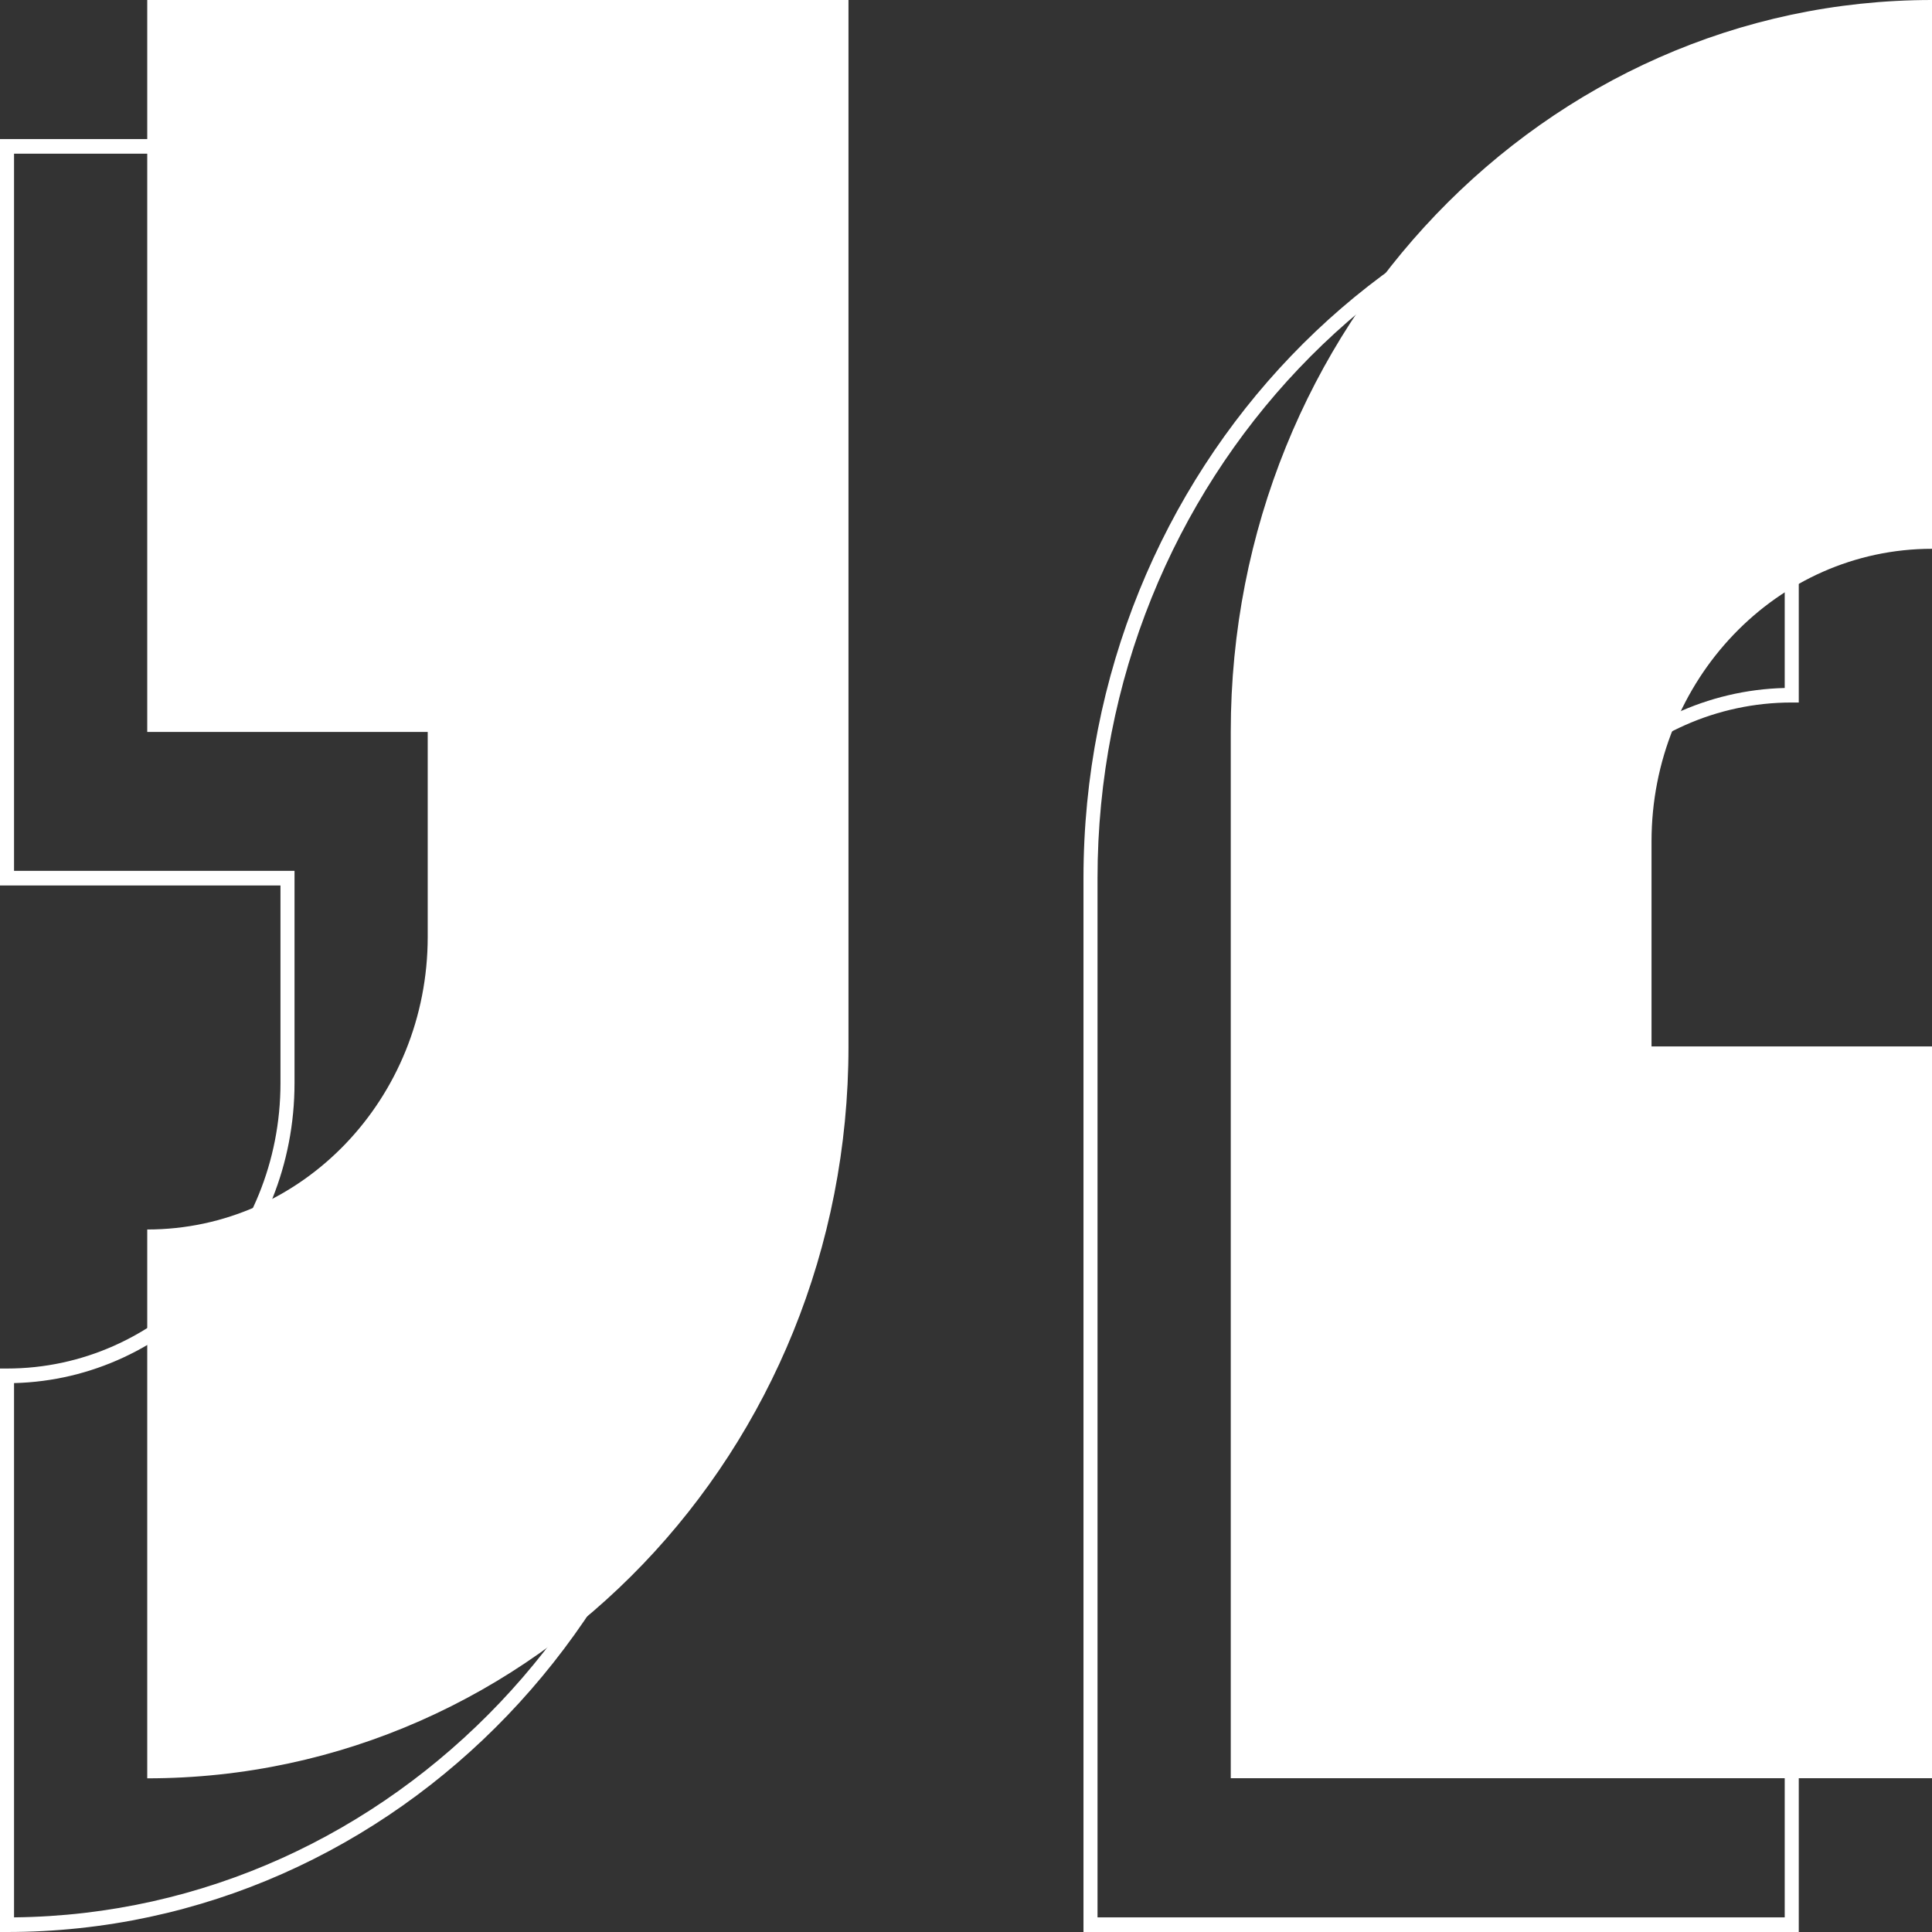
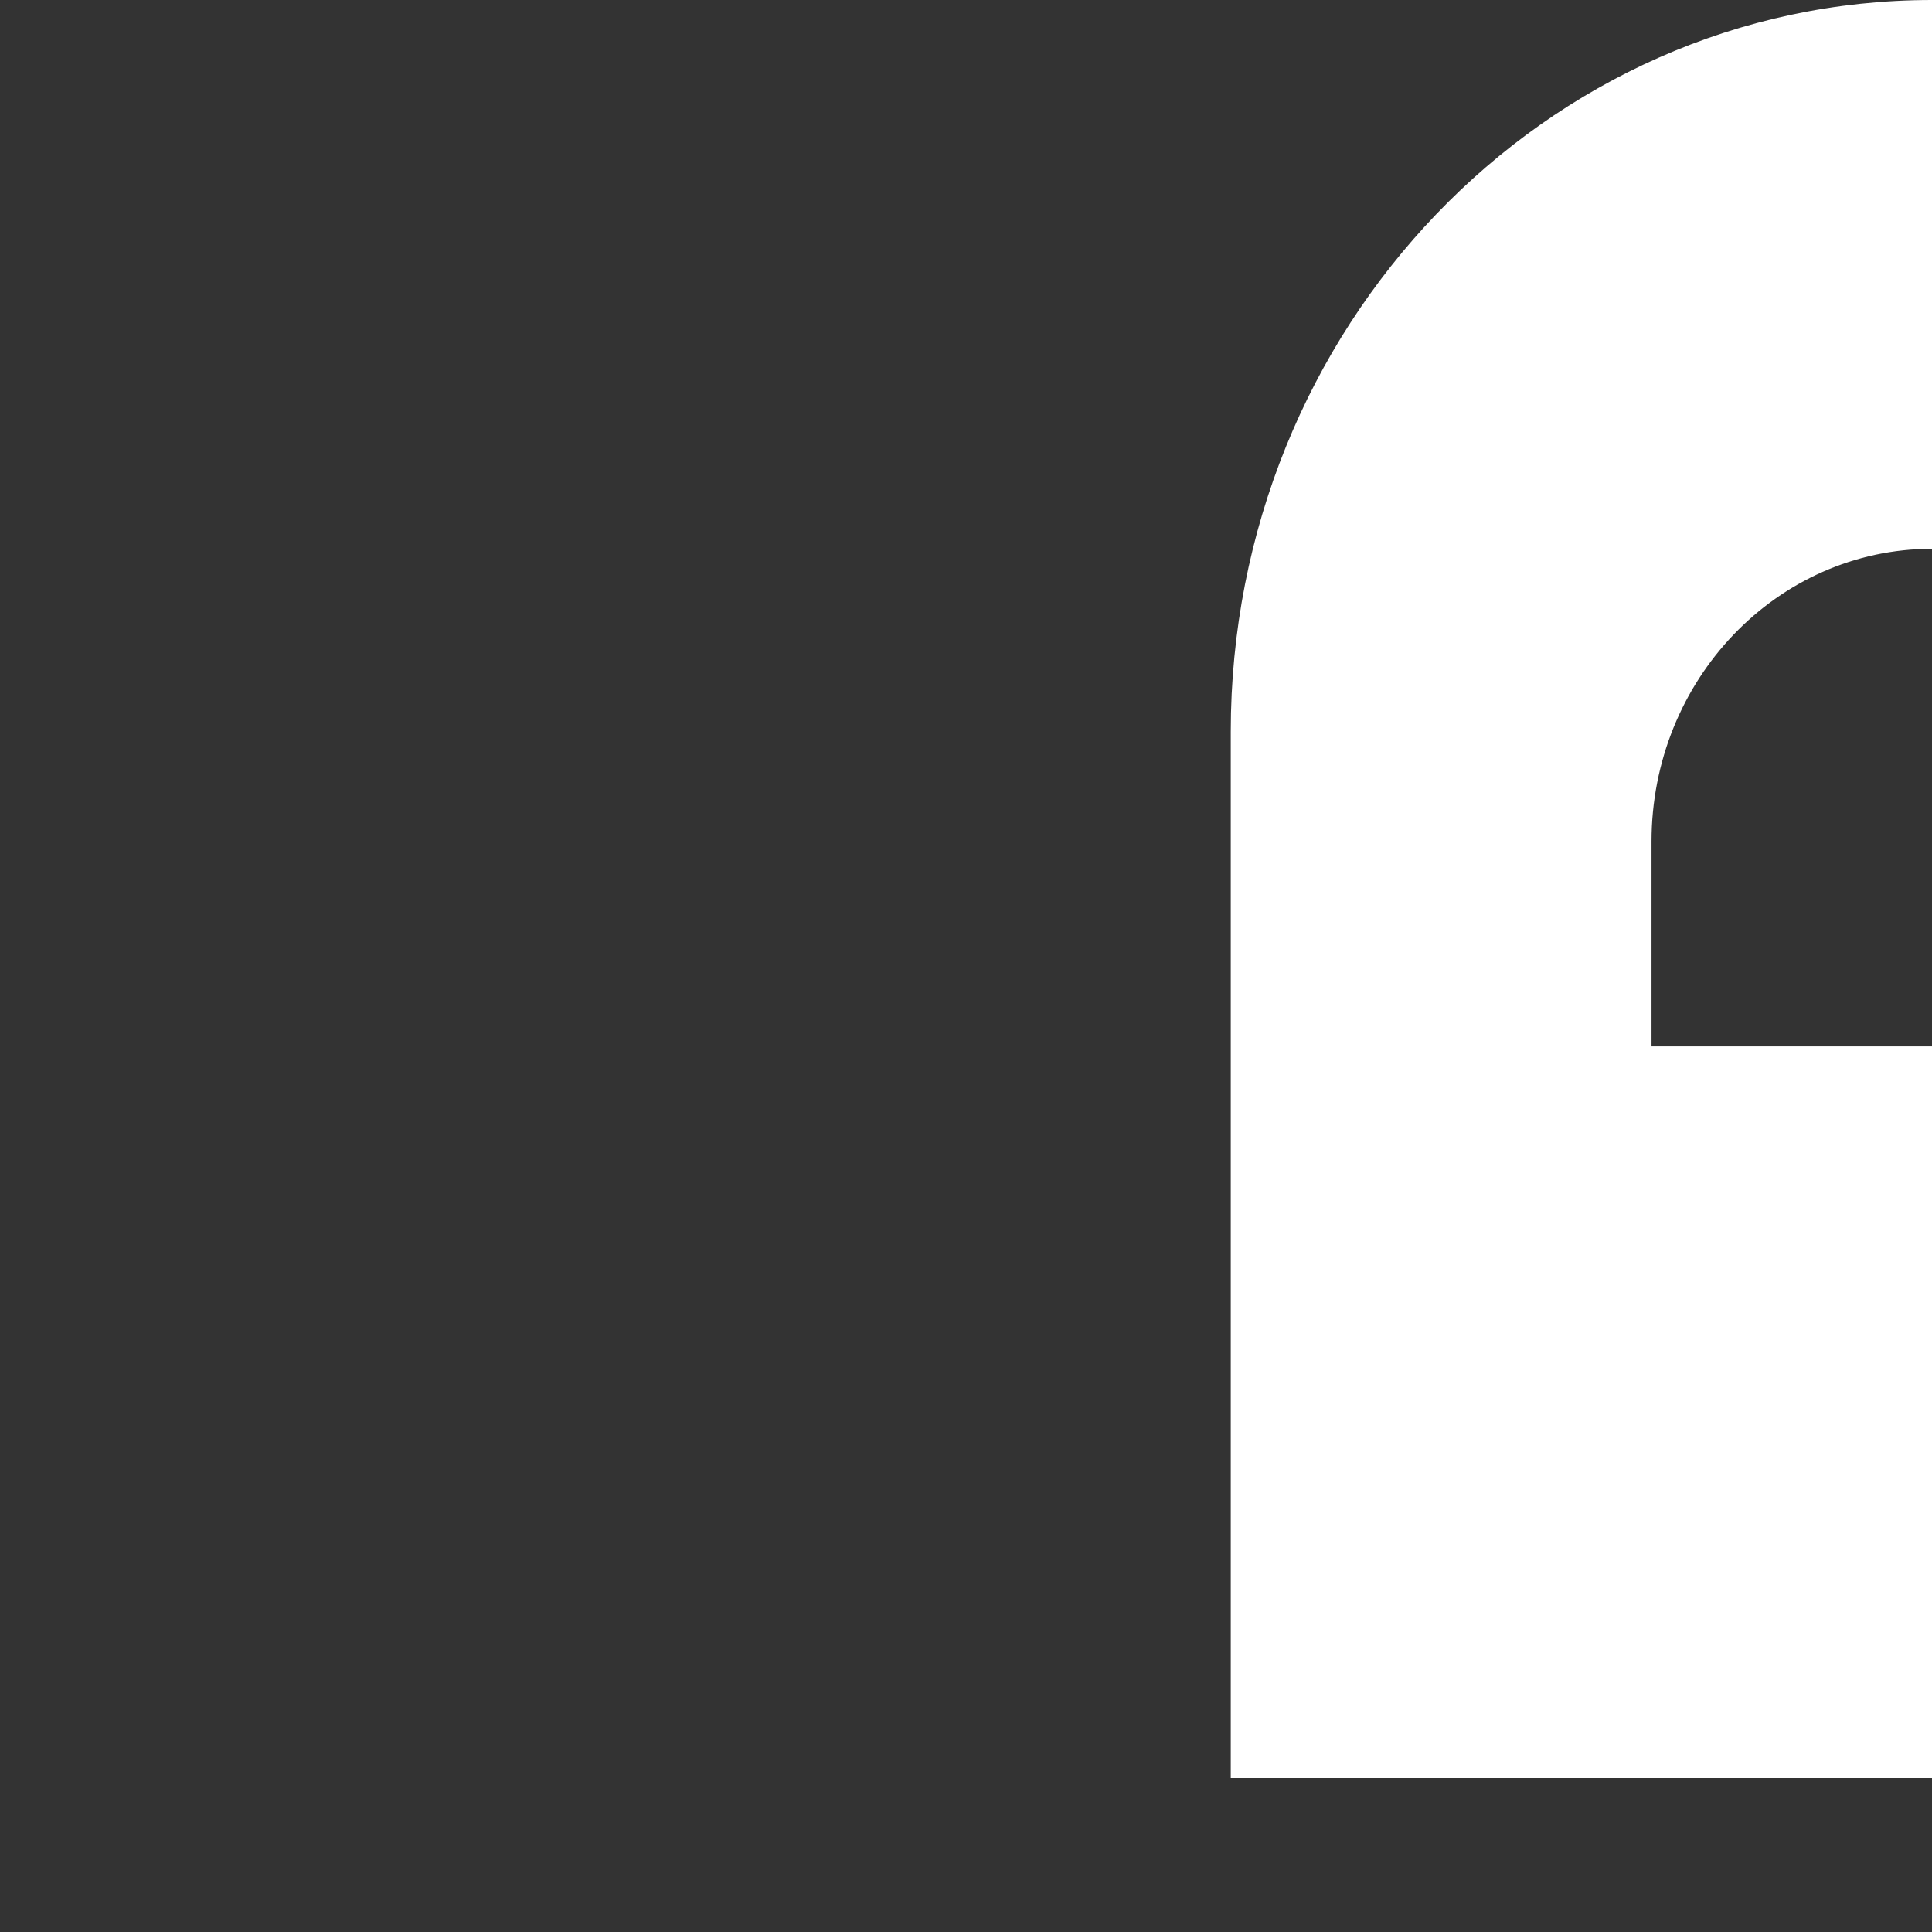
<svg xmlns="http://www.w3.org/2000/svg" width="52" height="52" viewBox="0 0 52 52" fill="none">
  <rect x="0" y="0" width="52" height="52" fill="#333333" stroke="none" />
-   <path d="M0.187 52H0V36.834H0.187C4.248 36.834 7.549 33.389 7.549 29.152V23.833H0V3.742H19.252V32.105C19.252 43.075 10.699 52 0.187 52ZM0.378 37.226V51.606C10.594 51.499 18.874 42.794 18.874 32.108V4.137H0.378V23.439H7.927V29.152C7.927 33.541 4.556 37.122 0.378 37.226Z" fill="white" />
-   <path d="M48.414 52H29.162V23.637C29.162 12.668 37.715 3.742 48.227 3.742H48.414V18.908H48.227C44.166 18.908 40.865 22.353 40.865 26.59V31.91H48.414V52ZM29.54 51.606H48.036V32.304H40.487V26.59C40.487 22.202 43.858 18.621 48.036 18.517V4.137C37.821 4.244 29.54 12.948 29.54 23.634V51.603V51.606Z" fill="white" />
  <path d="M33.126 47.864V19.696C33.126 8.818 41.576 0 52 0V14.771C47.831 14.771 44.451 18.299 44.451 22.649V28.164H52V47.861H33.126V47.864Z" fill="white" />
-   <path d="M22.837 0V28.168C22.837 39.046 14.387 47.864 3.963 47.864V33.092C8.132 33.092 11.512 29.565 11.512 25.214V19.7H3.963V0H22.837Z" fill="white" />
</svg>